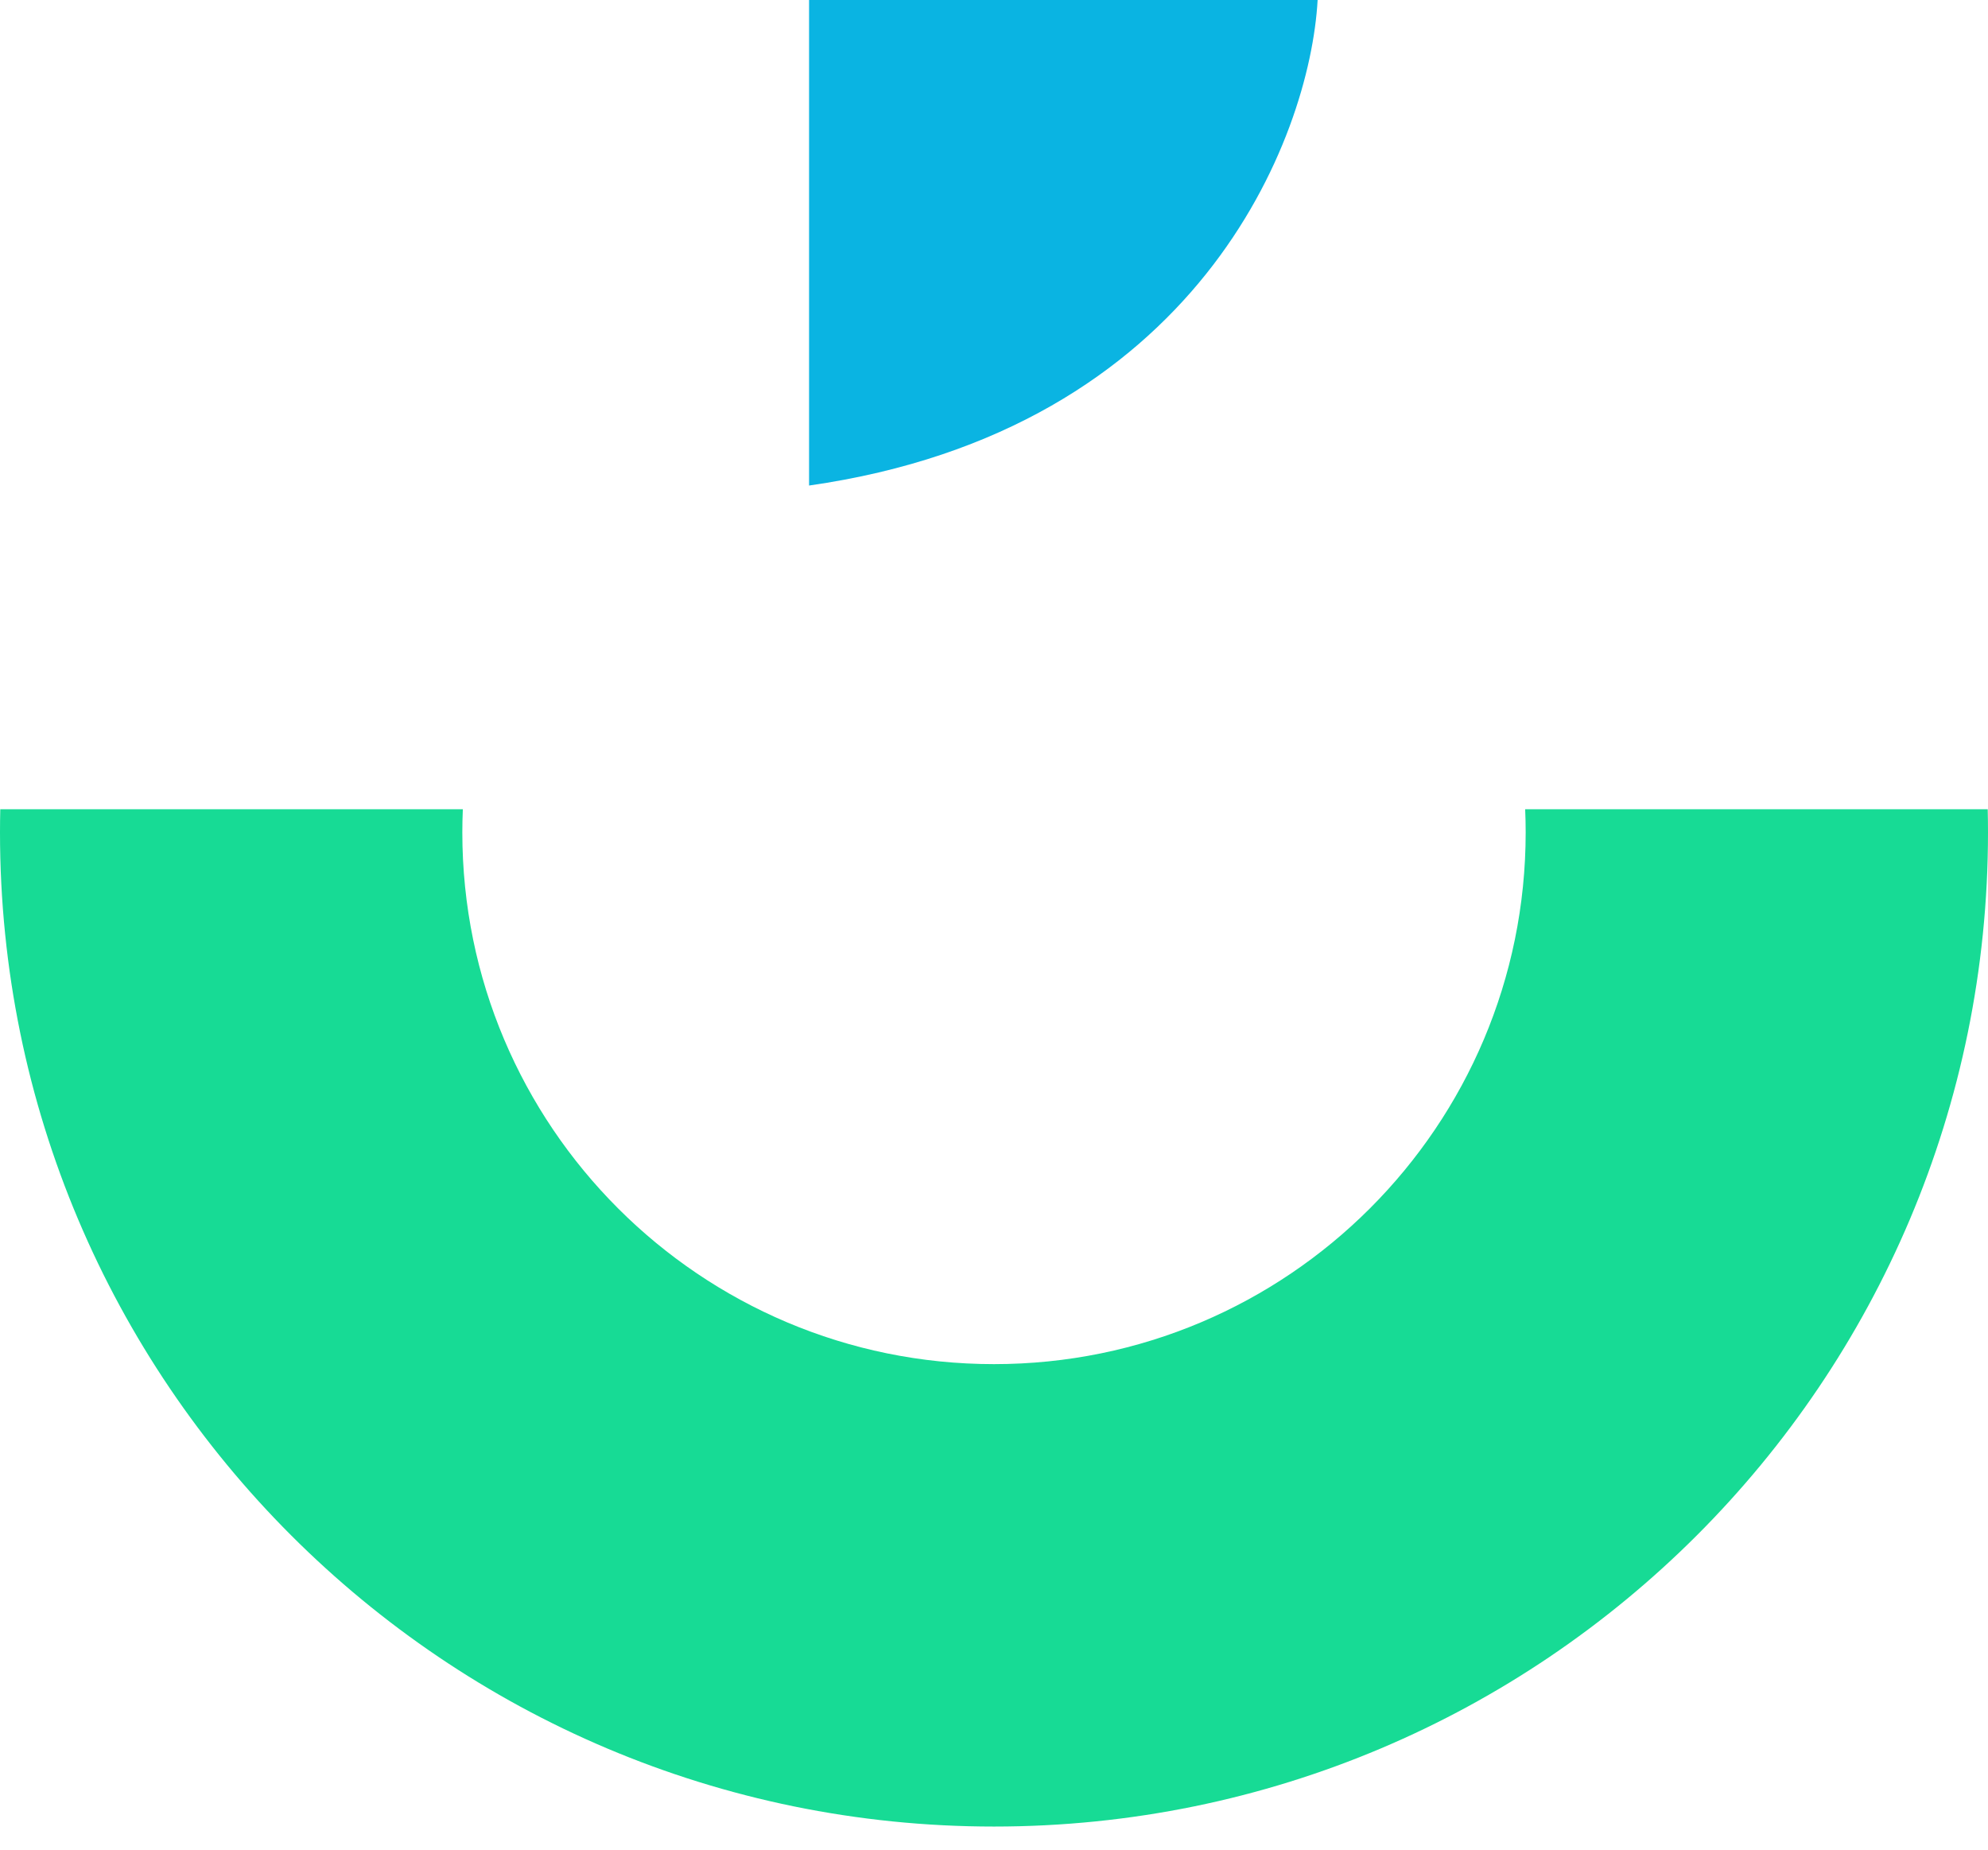
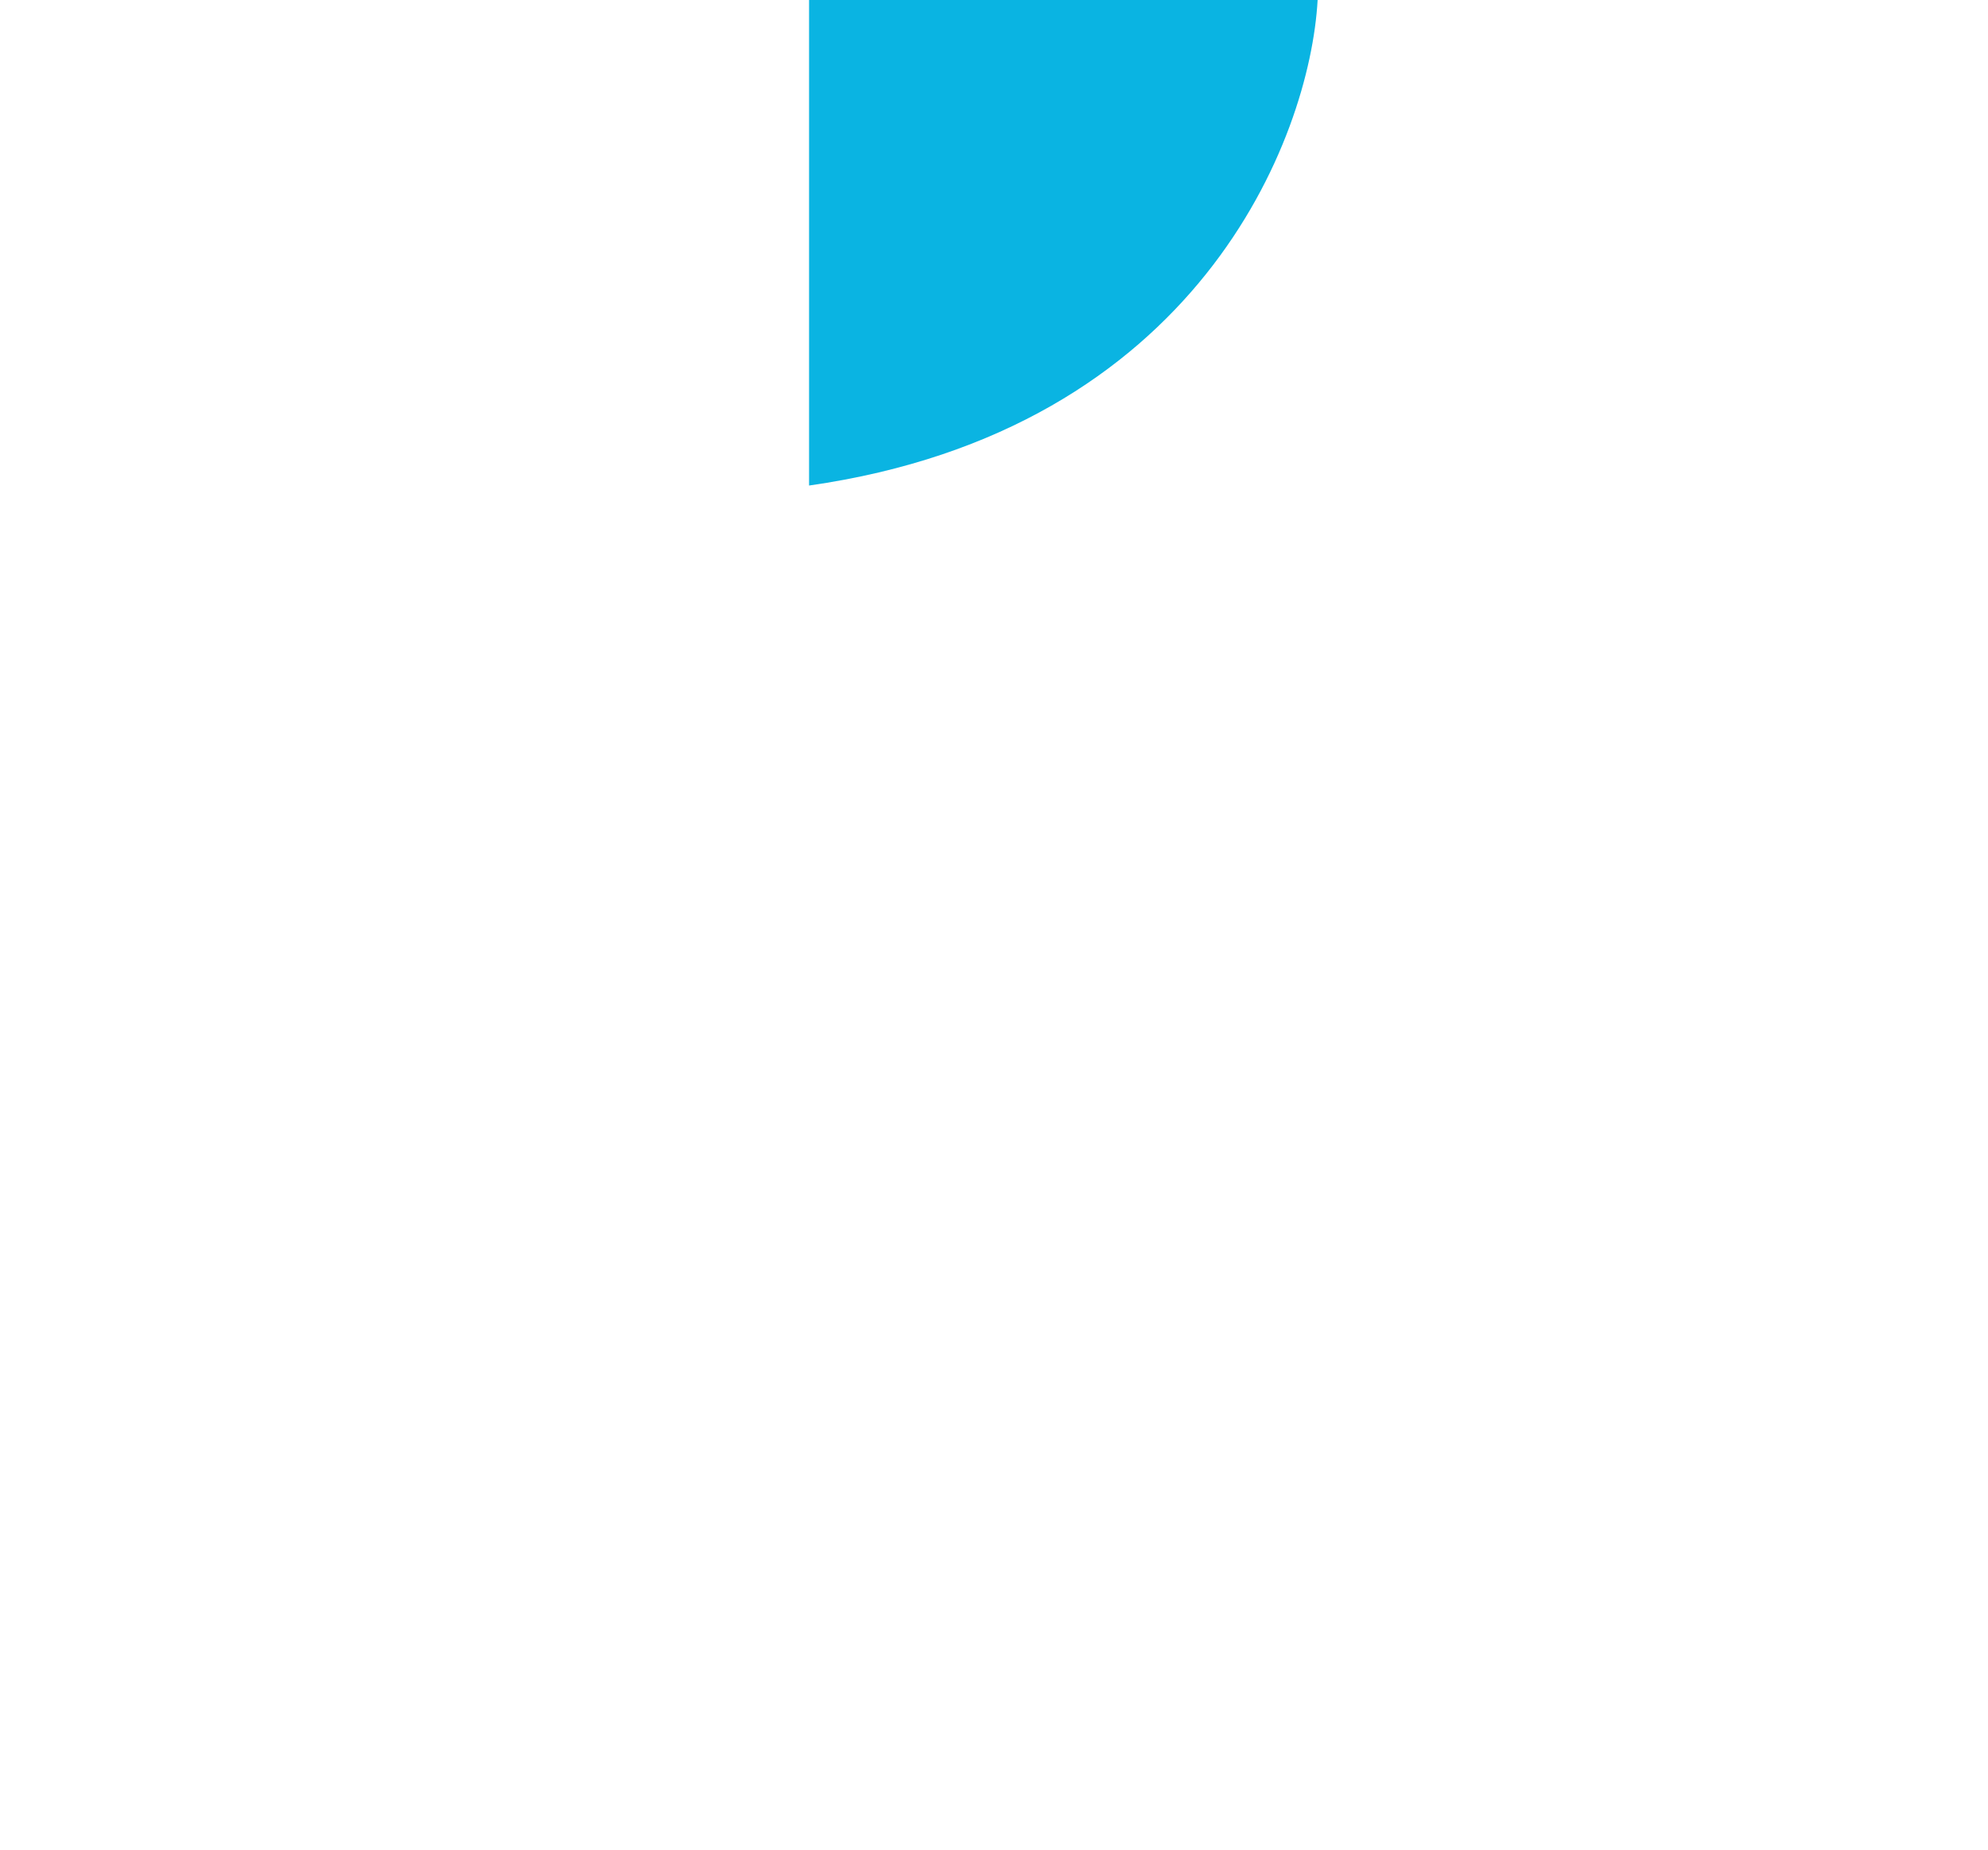
<svg xmlns="http://www.w3.org/2000/svg" width="43" height="40" viewBox="0 0 43 40" fill="none">
-   <path d="M32.989 17.5C32.996 17.666 33 17.832 33 18C33 24.351 27.851 29.5 21.5 29.5C15.149 29.5 10 24.351 10 18C10 17.832 10.004 17.666 10.011 17.5H0.006C0.002 17.666 0 17.833 0 18C0 29.874 9.626 39.5 21.5 39.5C33.374 39.5 43 29.874 43 18C43 17.833 42.998 17.666 42.994 17.5H32.989Z" fill="url(#paint0_linear_3395_63)" />
  <path d="M28.5 0H17.5V10.5C25.9 9.3 28.333 3 28.5 0Z" fill="url(#paint1_linear_3395_63)" />
  <defs>
    <linearGradient id="paint0_linear_3395_63" x1="23" y1="0" x2="23" y2="10.5" gradientUnits="userSpaceOnUse">
      <stop offset="1" stop-color="#0AB4E2" />
      <stop offset="1" stop-color="#17DB95" />
    </linearGradient>
    <linearGradient id="paint1_linear_3395_63" x1="23" y1="0" x2="23" y2="10.5" gradientUnits="userSpaceOnUse">
      <stop offset="1" stop-color="#0AB4E2" />
      <stop offset="1" stop-color="#17DB95" />
    </linearGradient>
  </defs>
</svg>